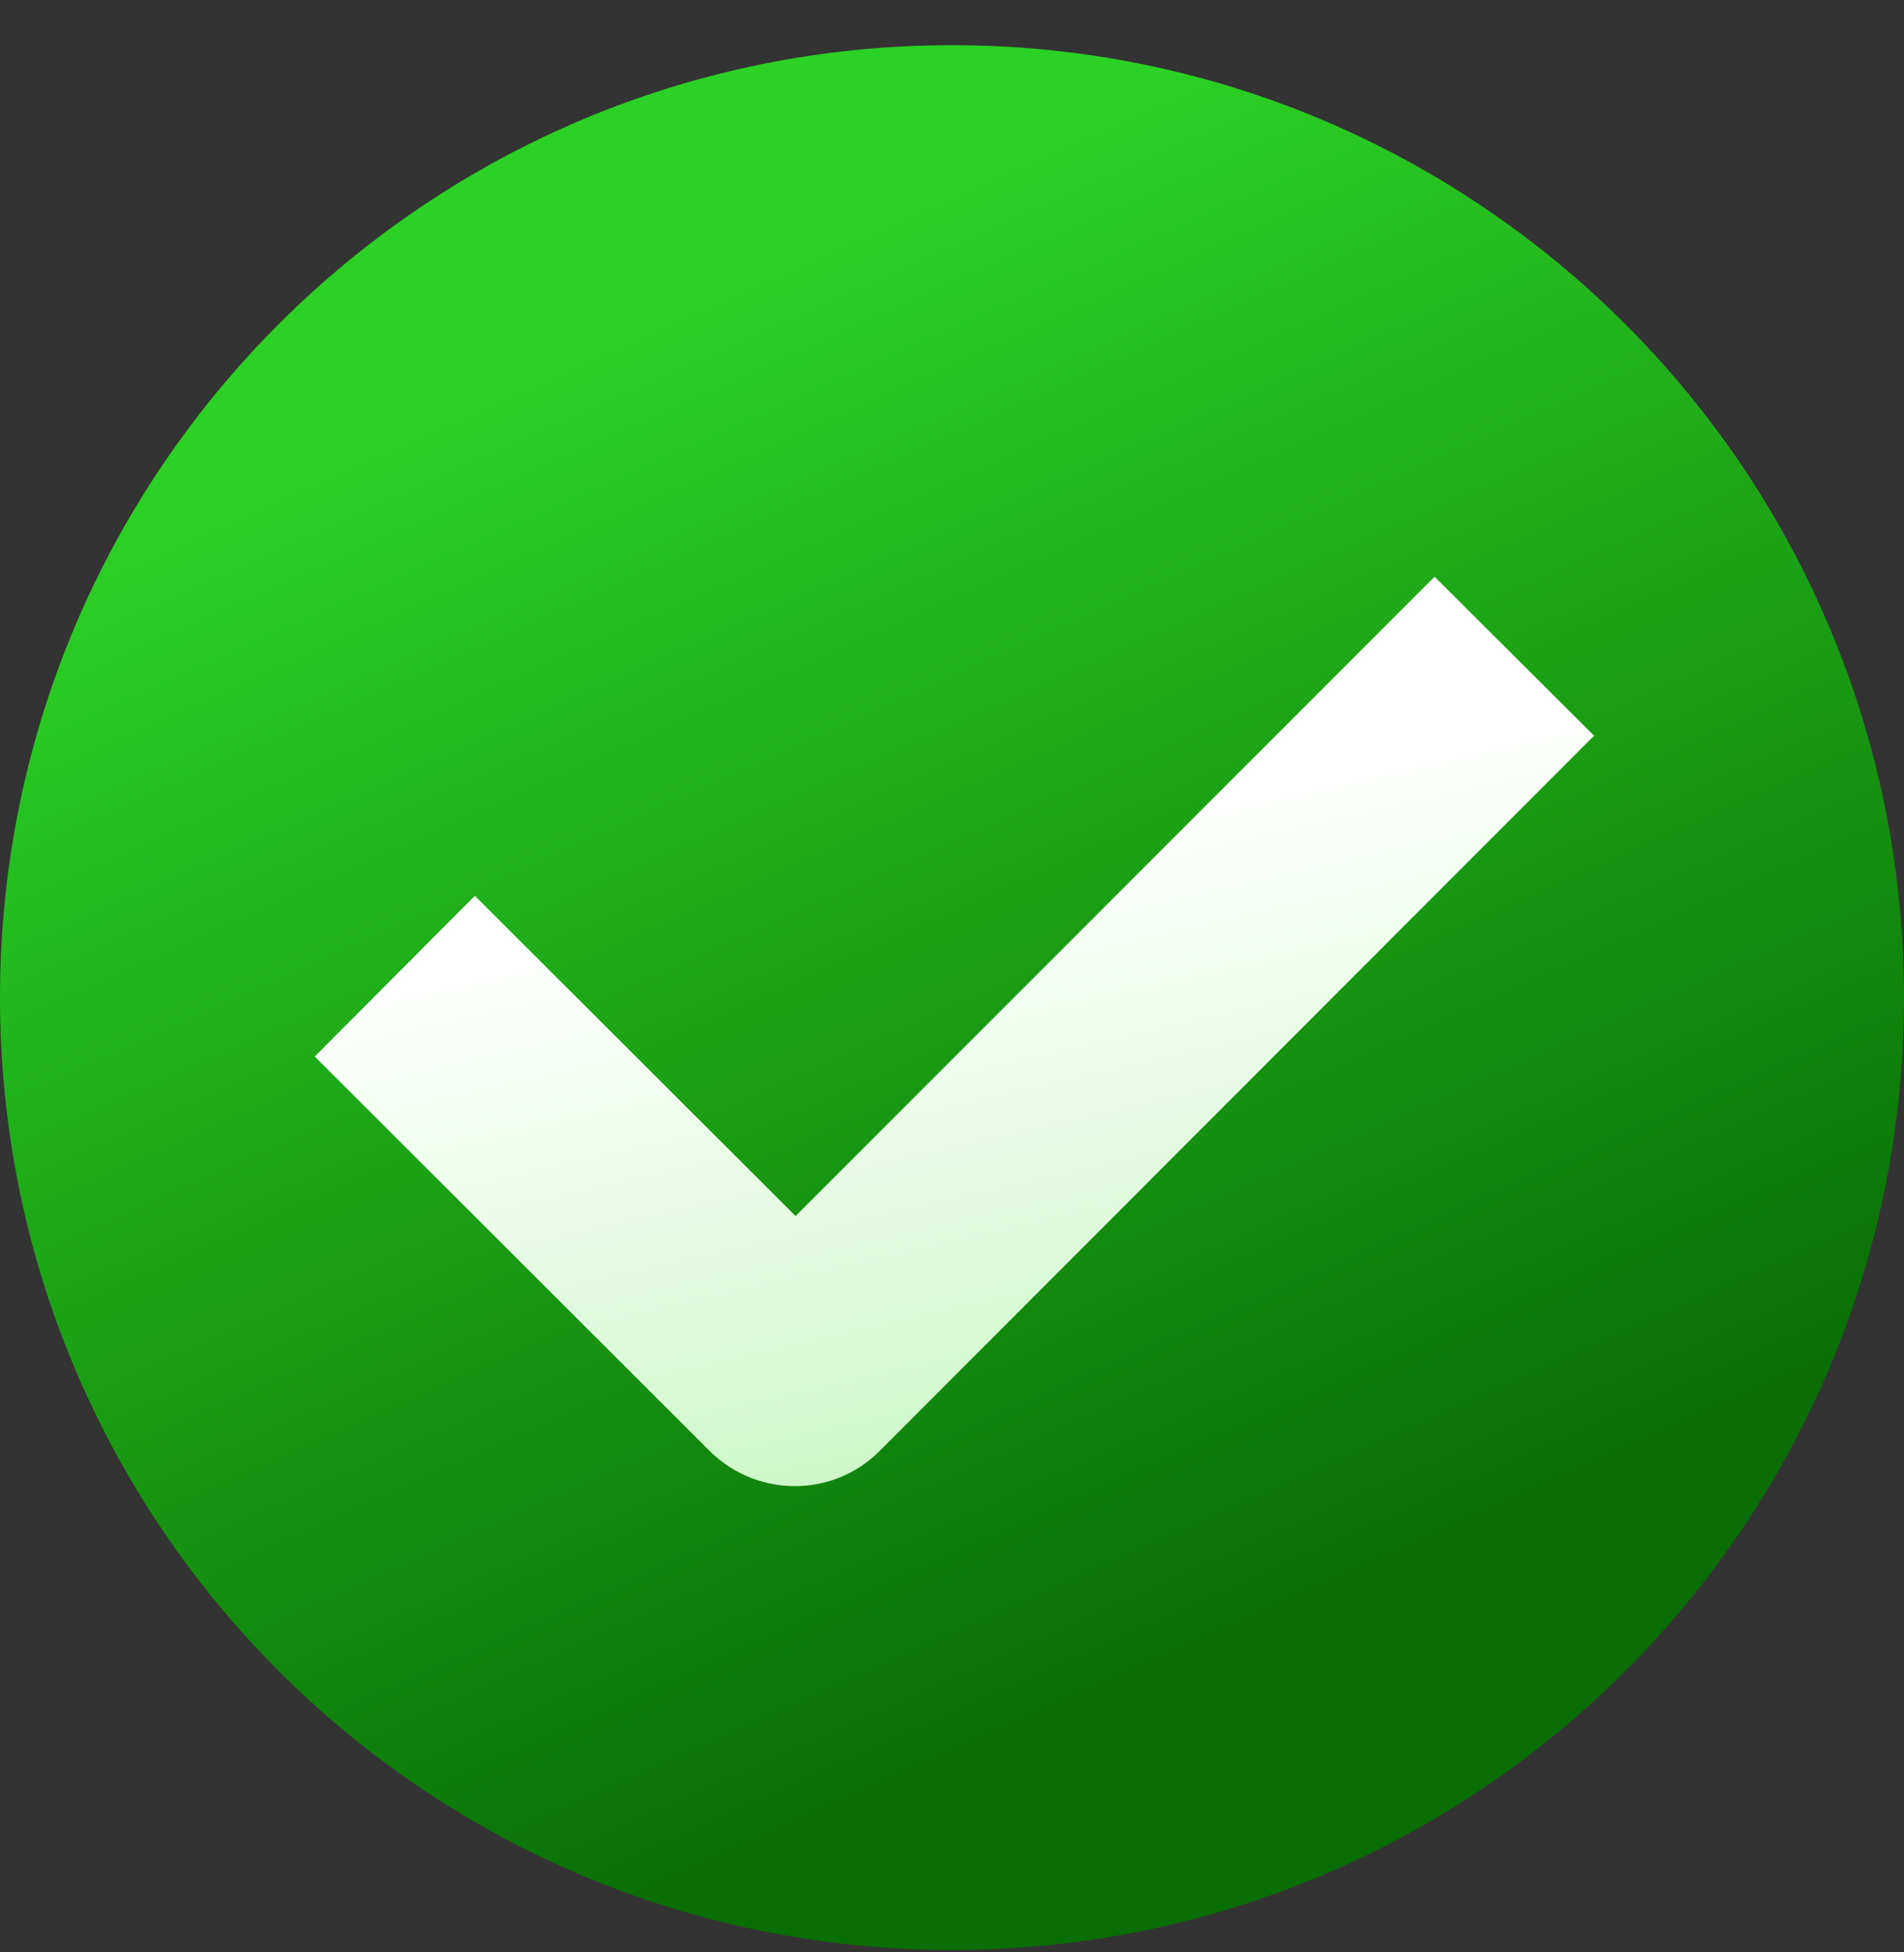
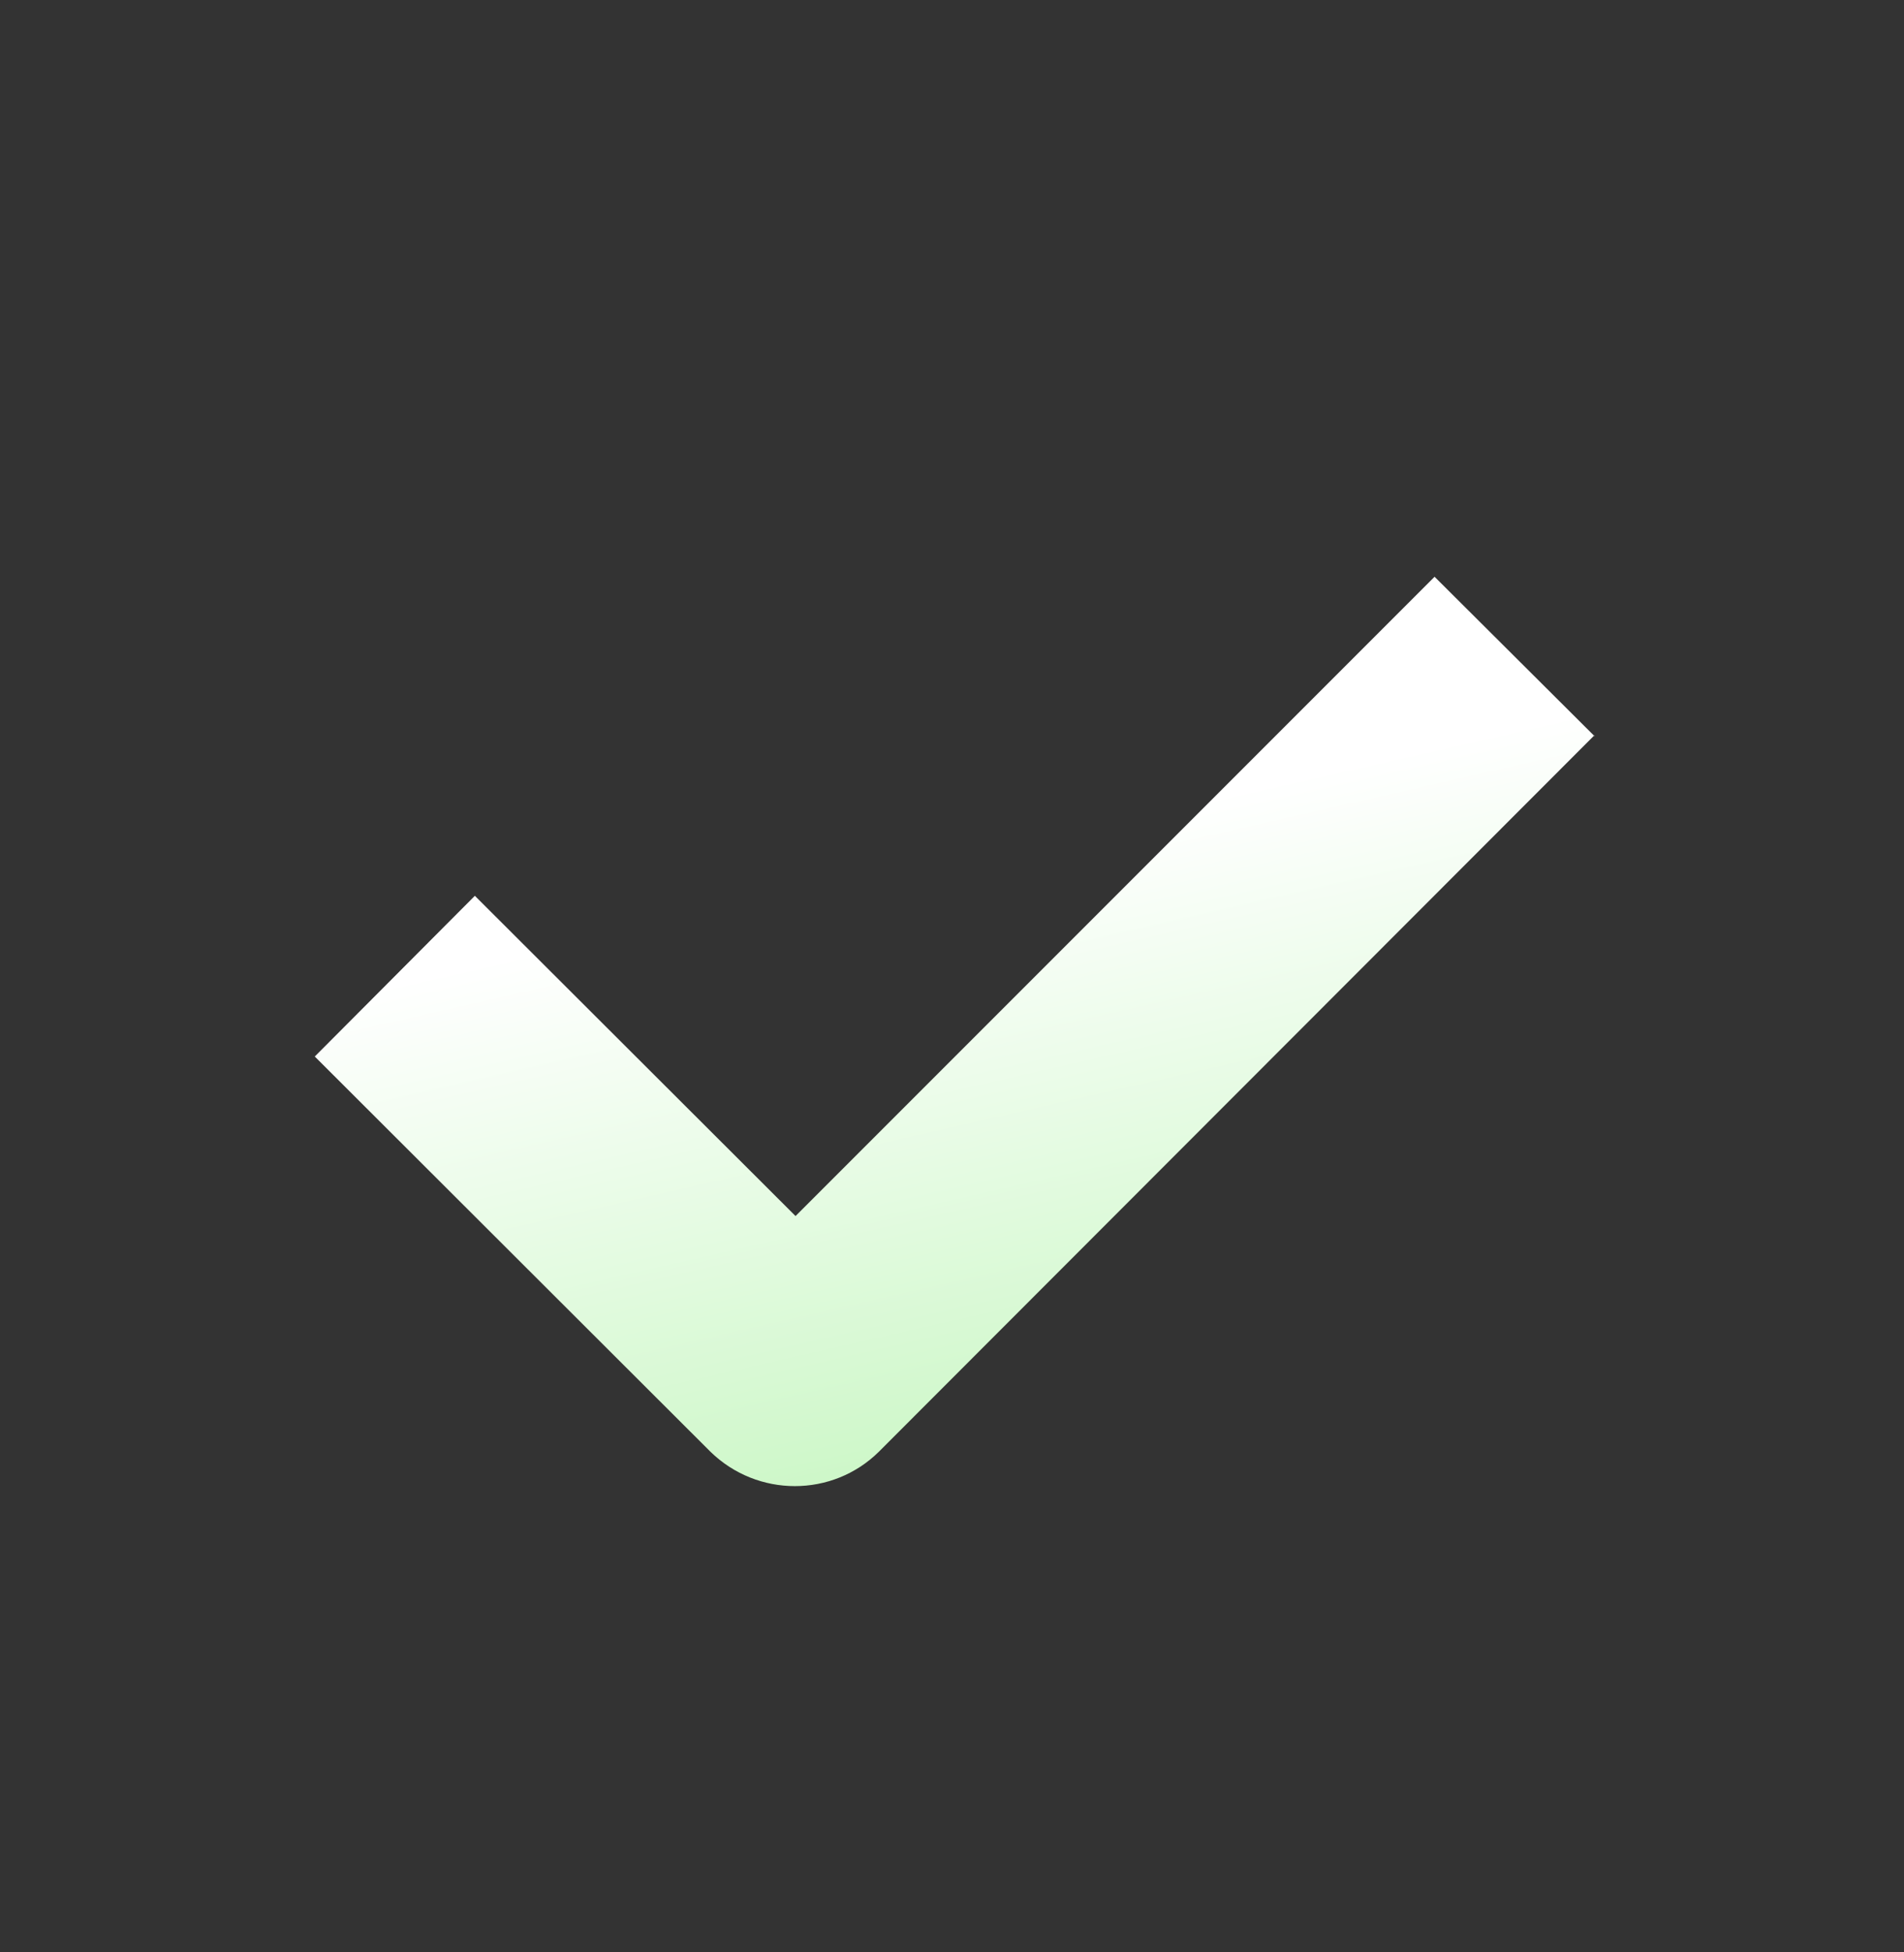
<svg xmlns="http://www.w3.org/2000/svg" width="40" height="41" viewBox="0 0 40 41" fill="none">
  <rect x="0" y="0" width="40" height="41" fill="#333333" stroke="none" />
-   <path d="M20 40.949C31.05 40.949 40 31.999 40 20.949C40 9.899 31.05 0.949 20 0.949C8.95 0.949 0 9.899 0 20.949C0 31.999 8.95 40.949 20 40.949Z" fill="url(#paint0_linear_3079_3861)" />
  <path d="M33.501 15.462L30.138 12.112L16.713 25.537L9.976 18.812L6.613 22.187L14.926 30.487C15.913 31.449 17.488 31.449 18.463 30.487L33.488 15.449H33.501V15.462Z" fill="url(#paint1_linear_3079_3861)" />
  <defs>
    <linearGradient id="paint0_linear_3079_3861" x1="13.412" y1="6.287" x2="26.212" y2="34.774" gradientUnits="userSpaceOnUse">
      <stop stop-color="#2BD124" />
      <stop offset="1" stop-color="#096E05" />
    </linearGradient>
    <linearGradient id="paint1_linear_3079_3861" x1="19.863" y1="17.999" x2="24.101" y2="36.574" gradientUnits="userSpaceOnUse">
      <stop stop-color="white" />
      <stop offset="1" stop-color="#B2F3AA" />
    </linearGradient>
  </defs>
</svg>